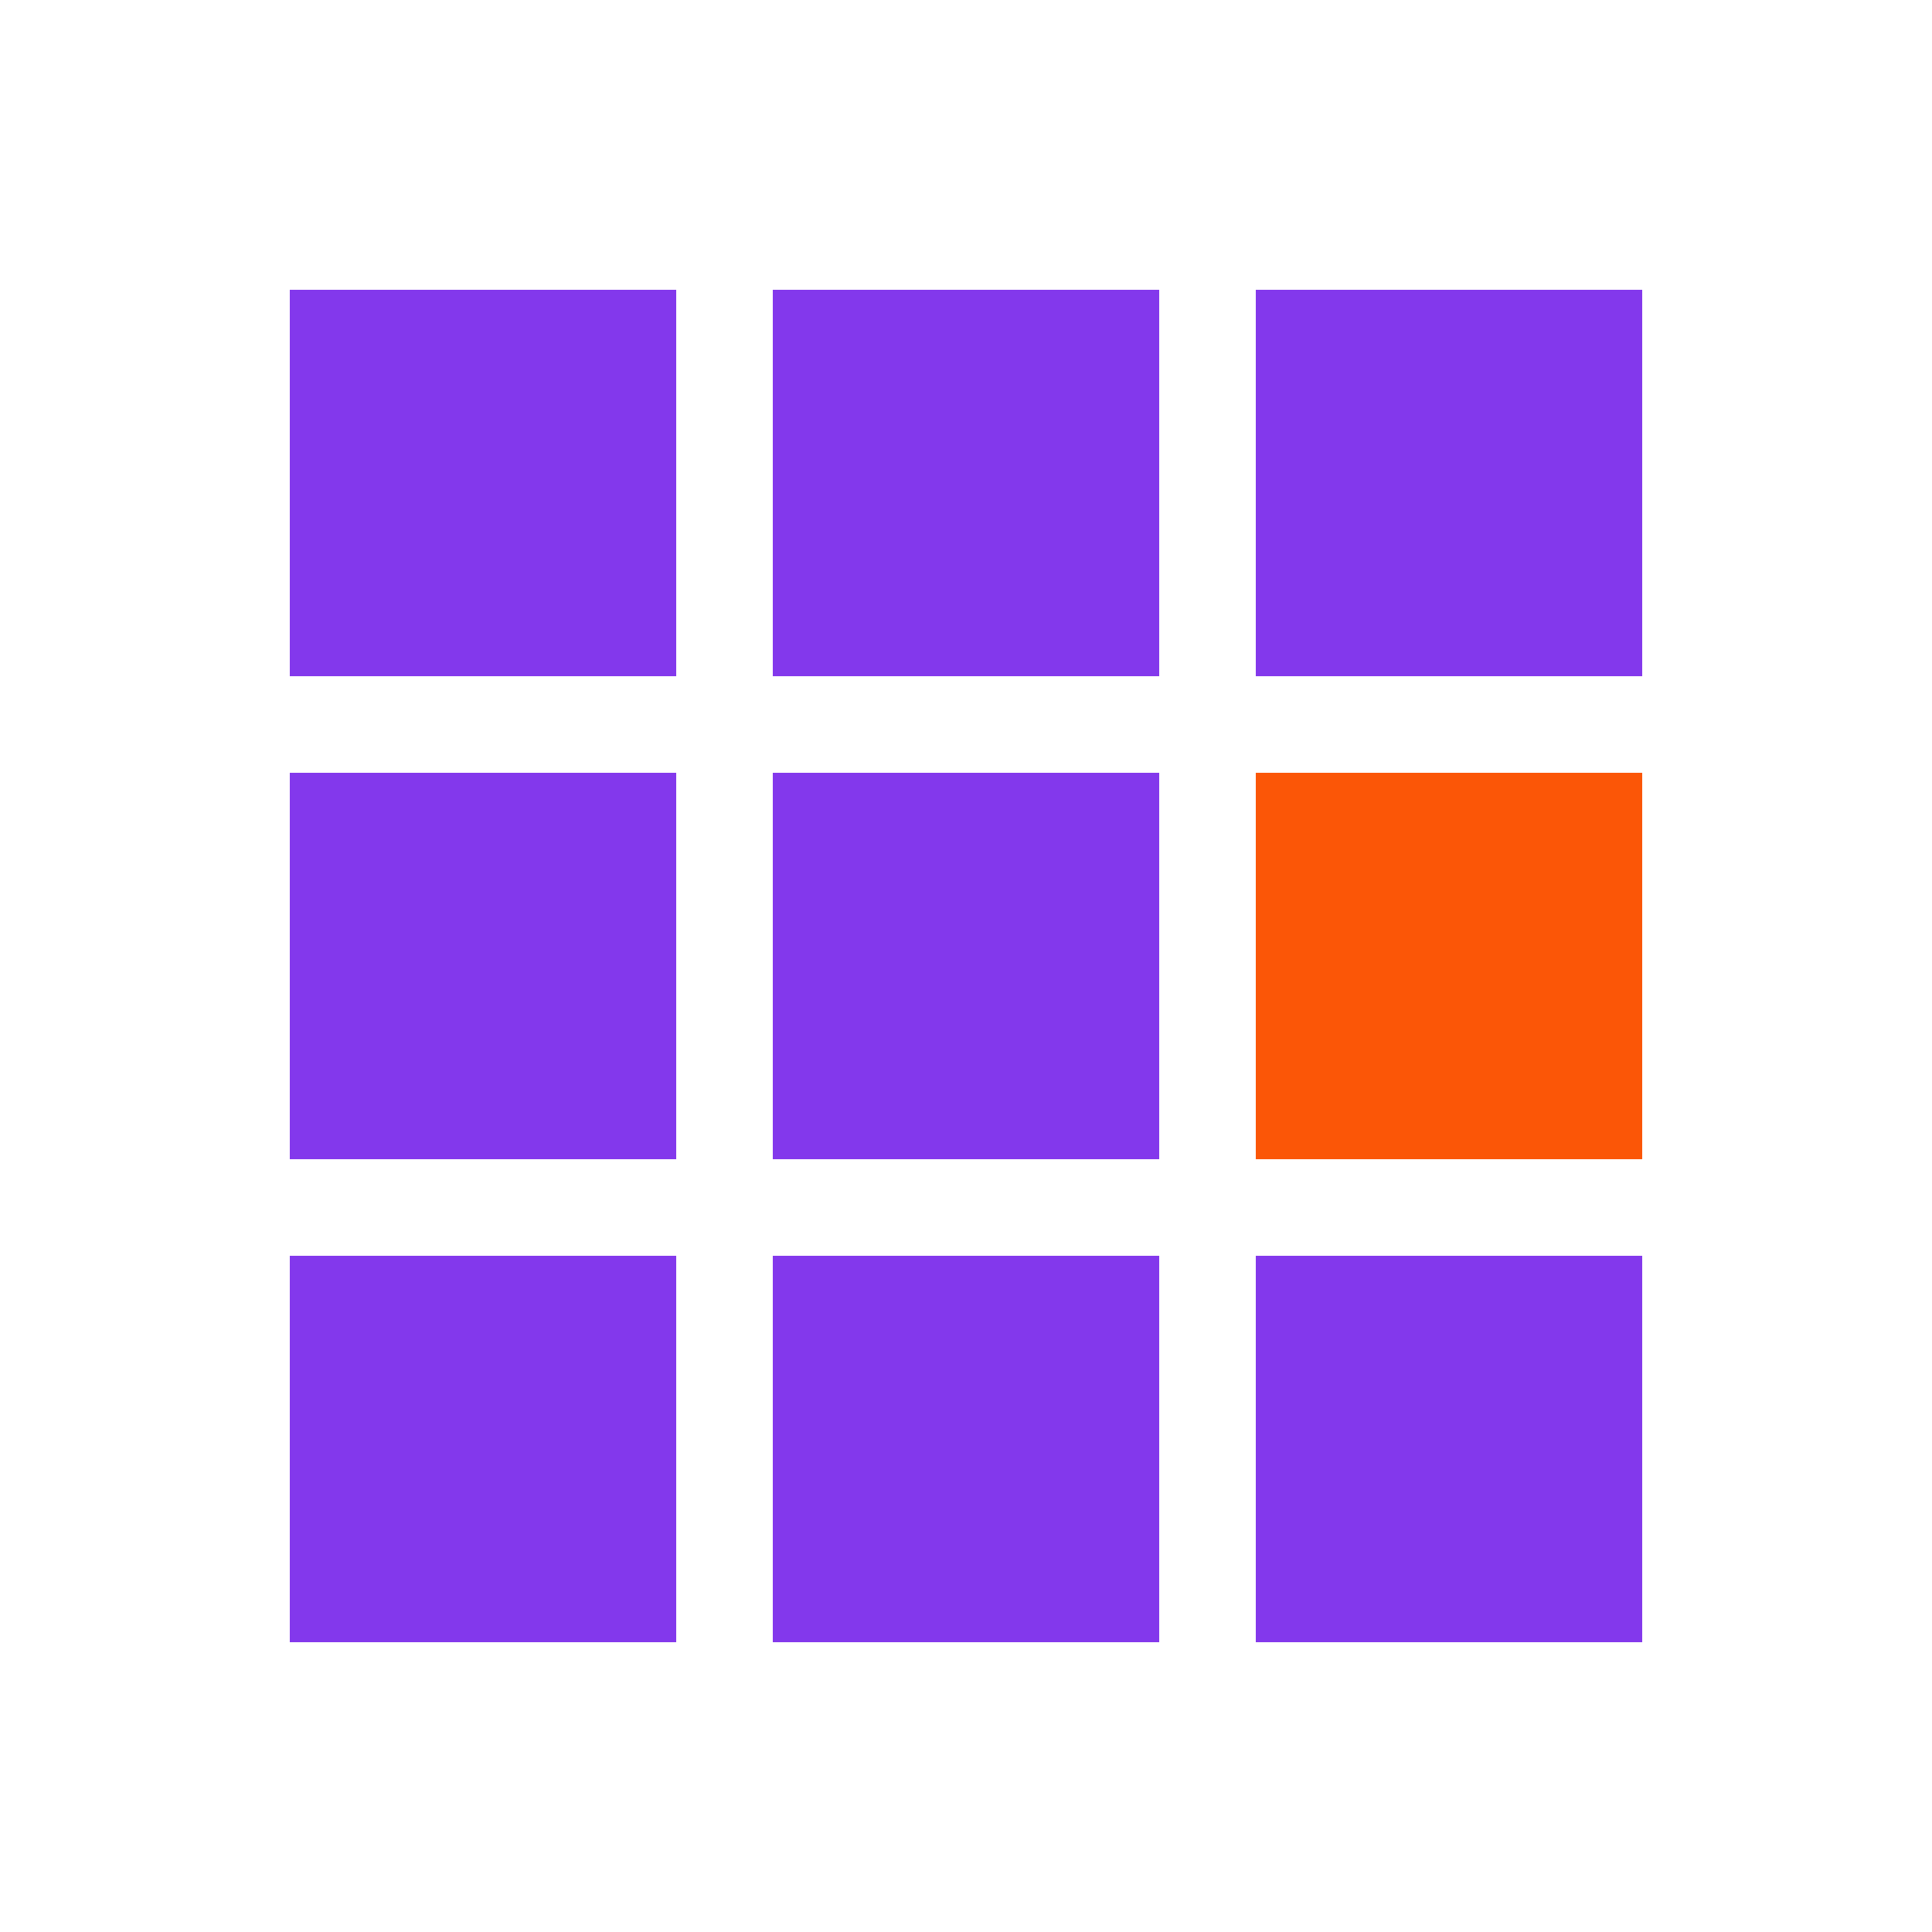
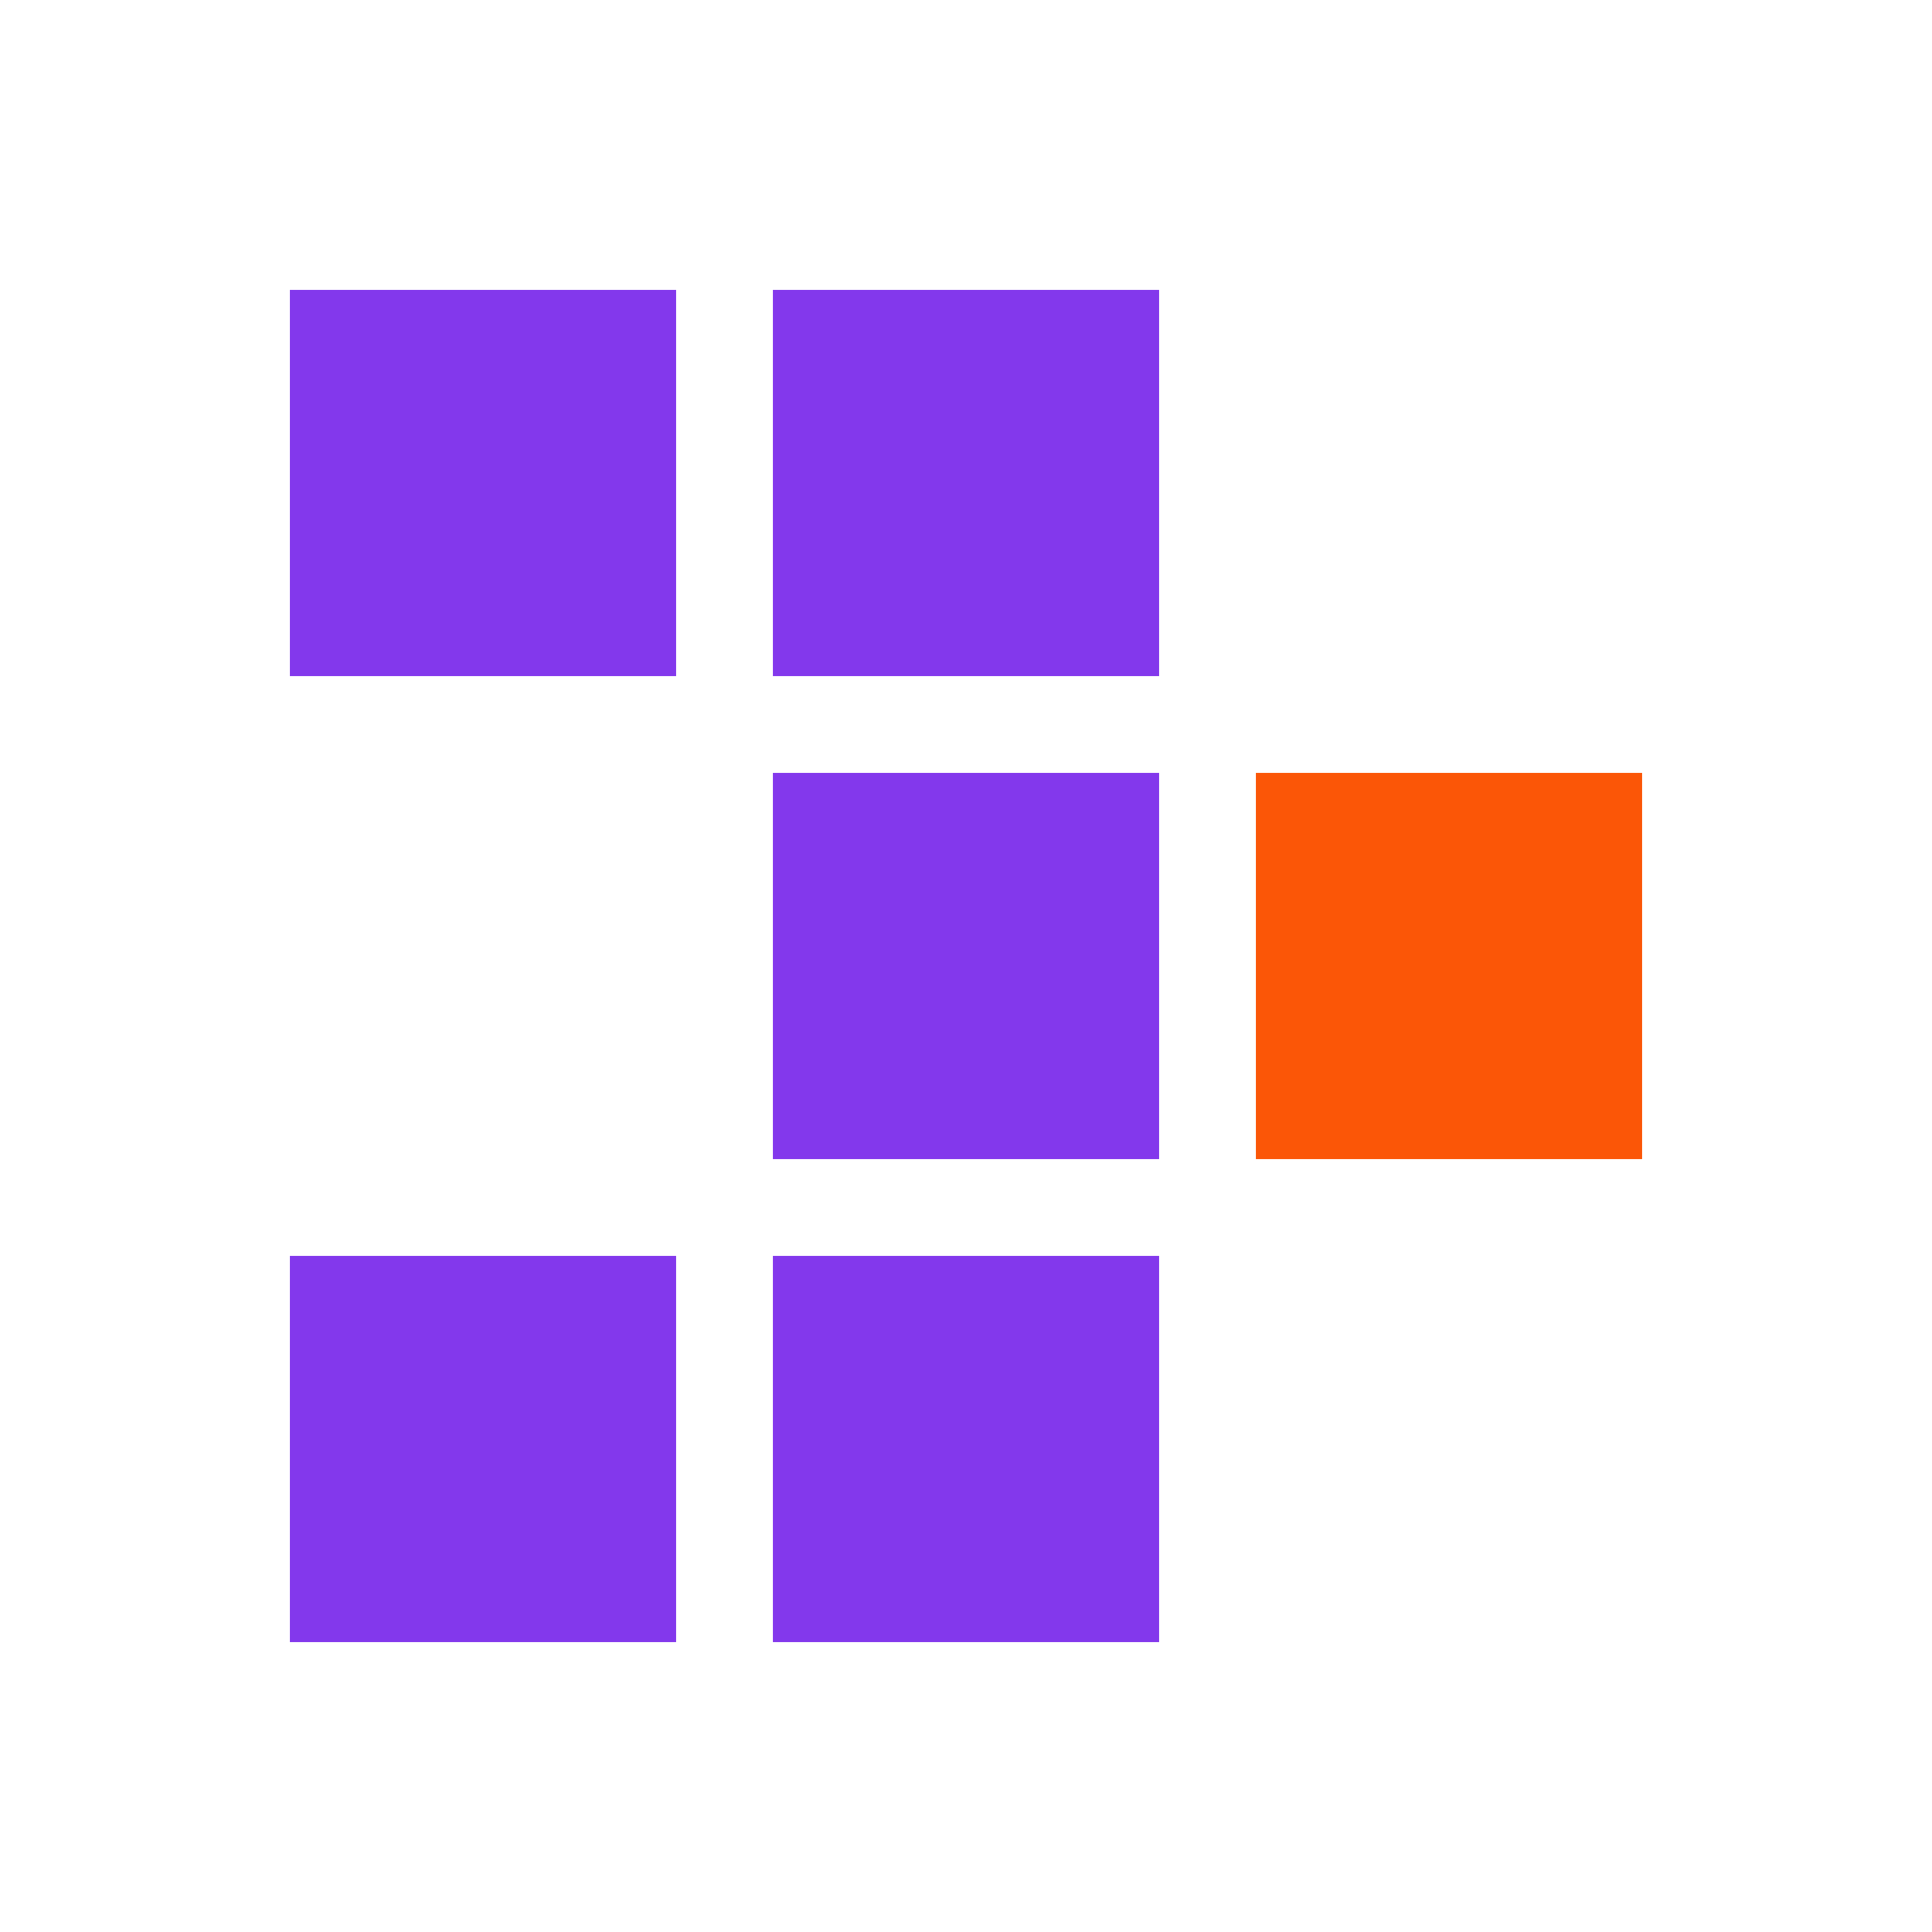
<svg xmlns="http://www.w3.org/2000/svg" width="120" height="120" viewBox="0 0 120 120" fill="none">
  <g clip-path="url(#clip0_2192_24253)">
    <path d="M42 18H18V42H42V18Z" fill="#8338EC" />
-     <path d="M42 48H18V72H42V48Z" fill="#8338EC" />
    <path d="M42 78H18V102H42V78Z" fill="#8338EC" />
    <path d="M72 18H48V42H72V18Z" fill="#8338EC" />
    <path d="M72 48H48V72H72V48Z" fill="#8338EC" />
    <path d="M72 78H48V102H72V78Z" fill="#8338EC" />
-     <path d="M102 18H78V42H102V18Z" fill="#8338EC" />
    <path d="M102 48H78V72H102V48Z" fill="#FB5607" />
-     <path d="M102 78H78V102H102V78Z" fill="#8338EC" />
  </g>
  <defs>
    <clipPath id="clip0_2192_24253">
      <rect width="120" height="120" fill="white" />
    </clipPath>
  </defs>
</svg>